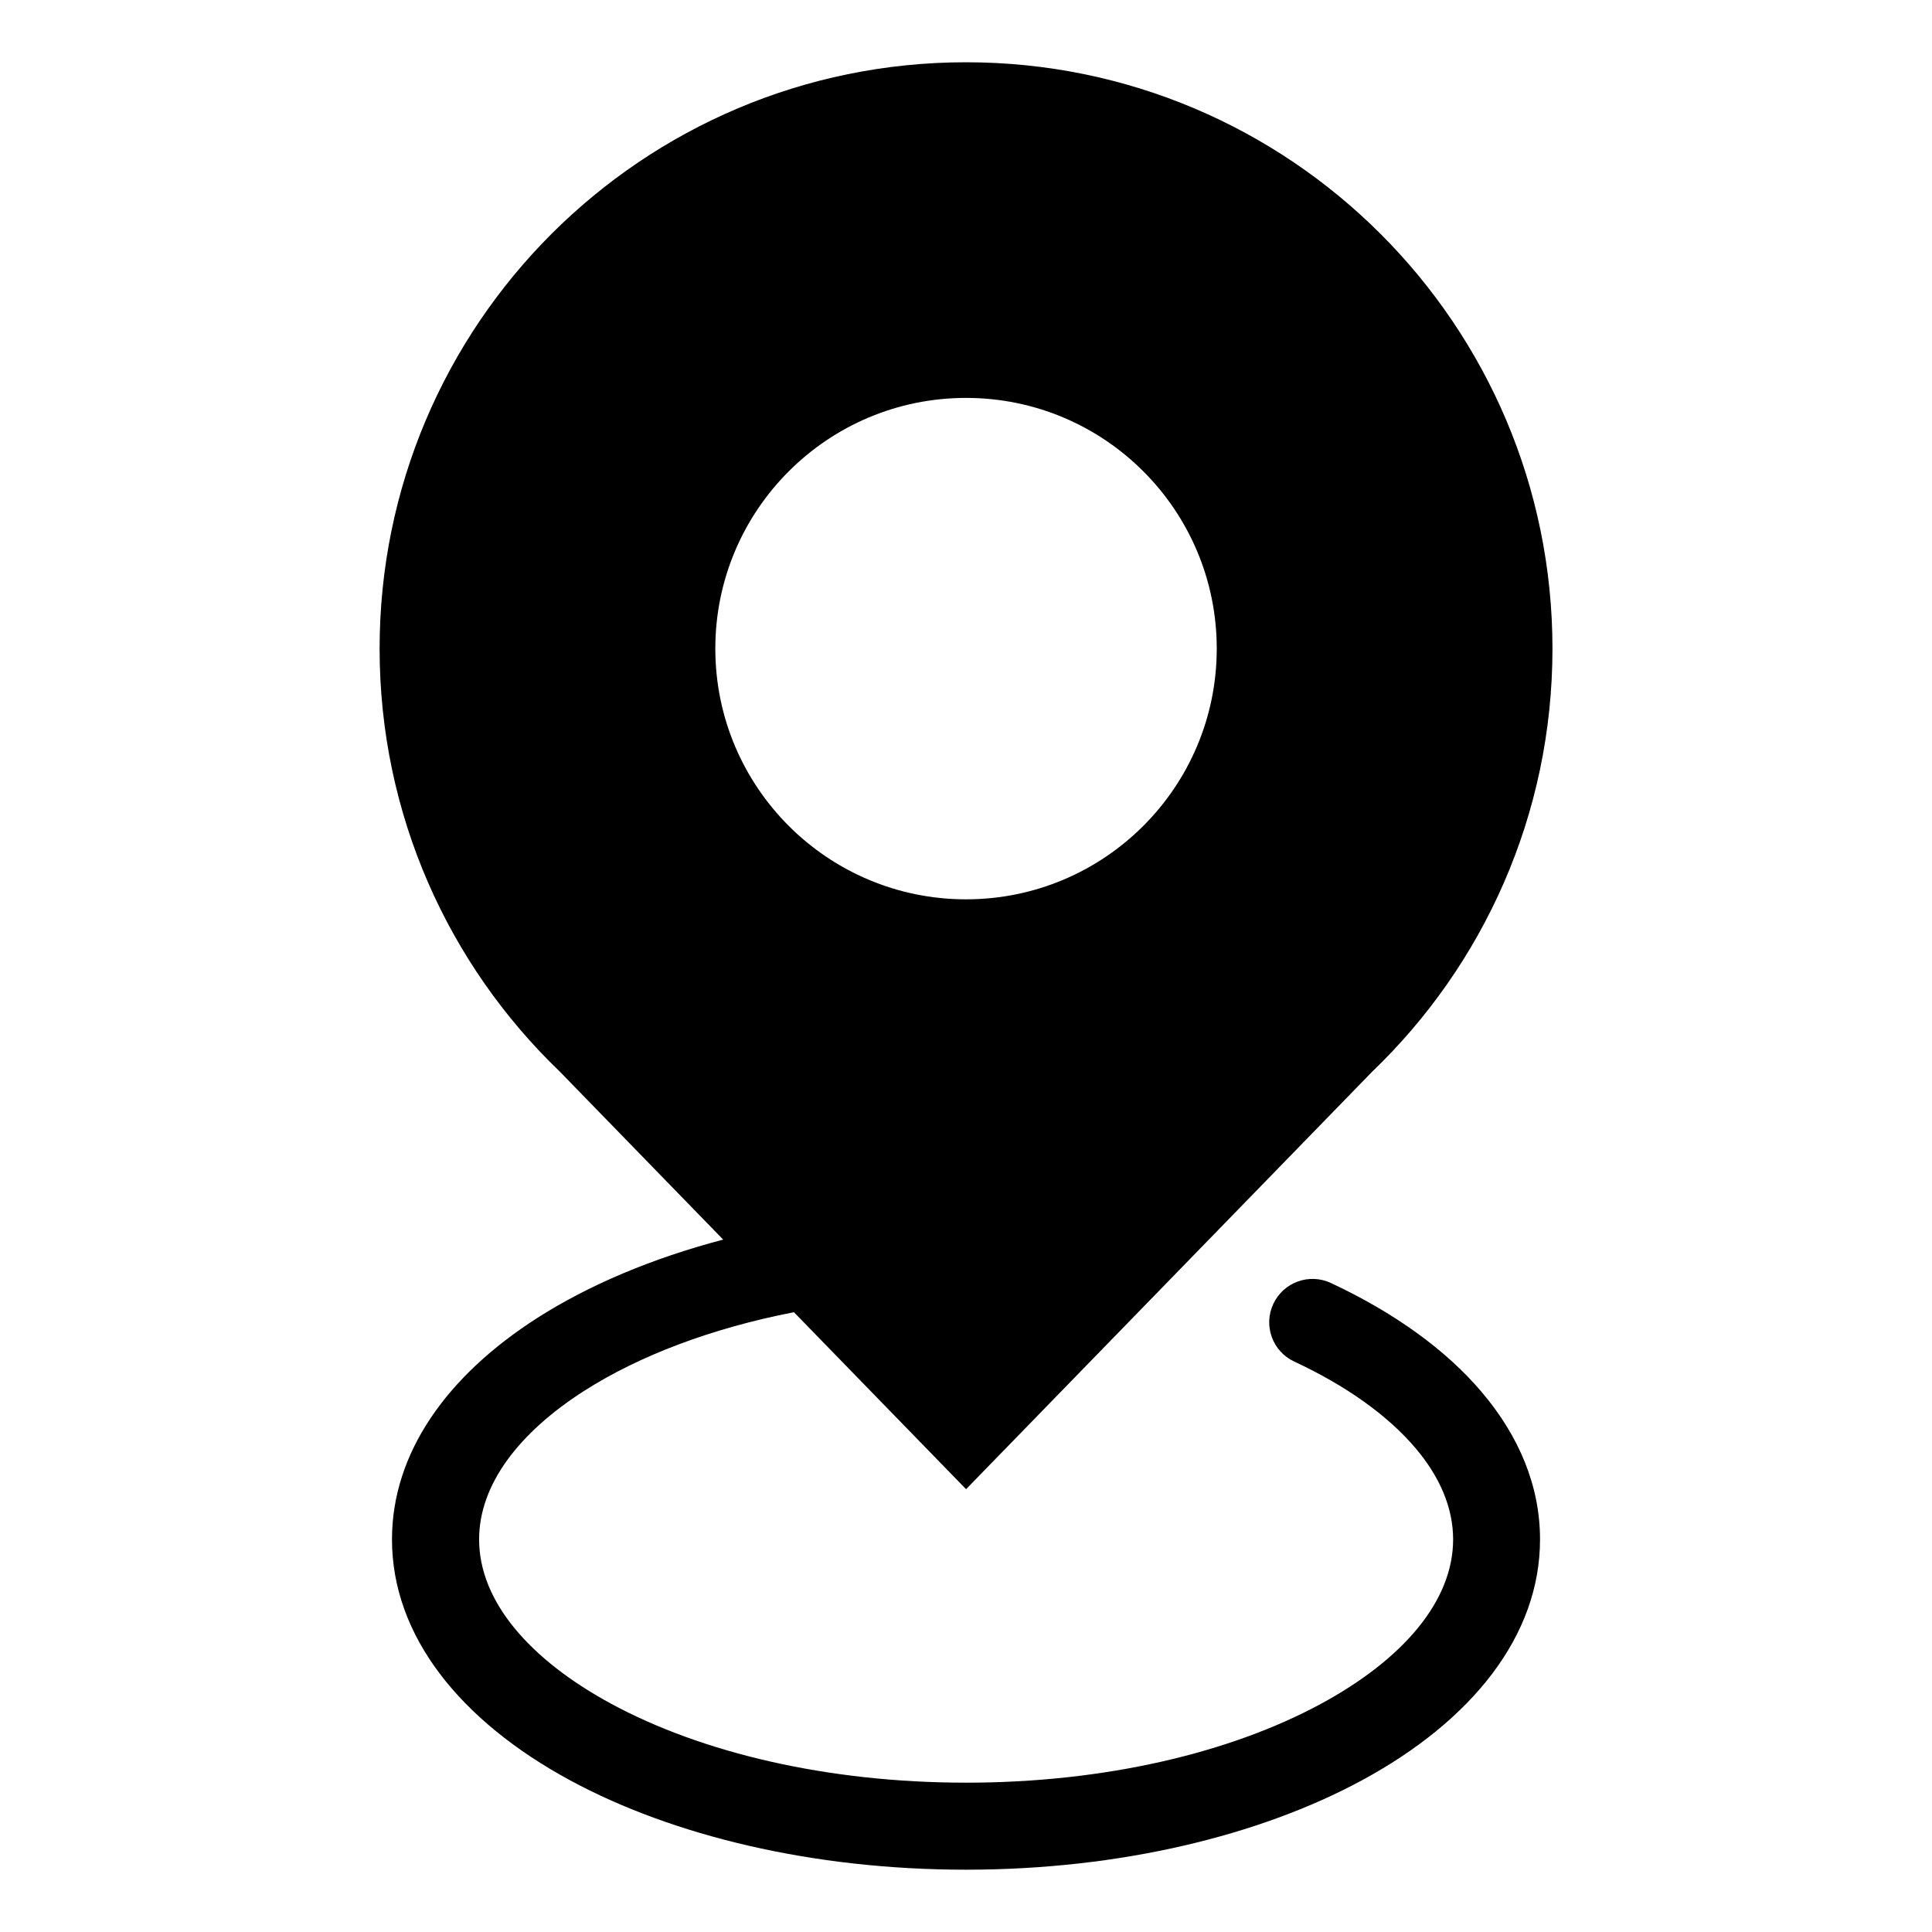
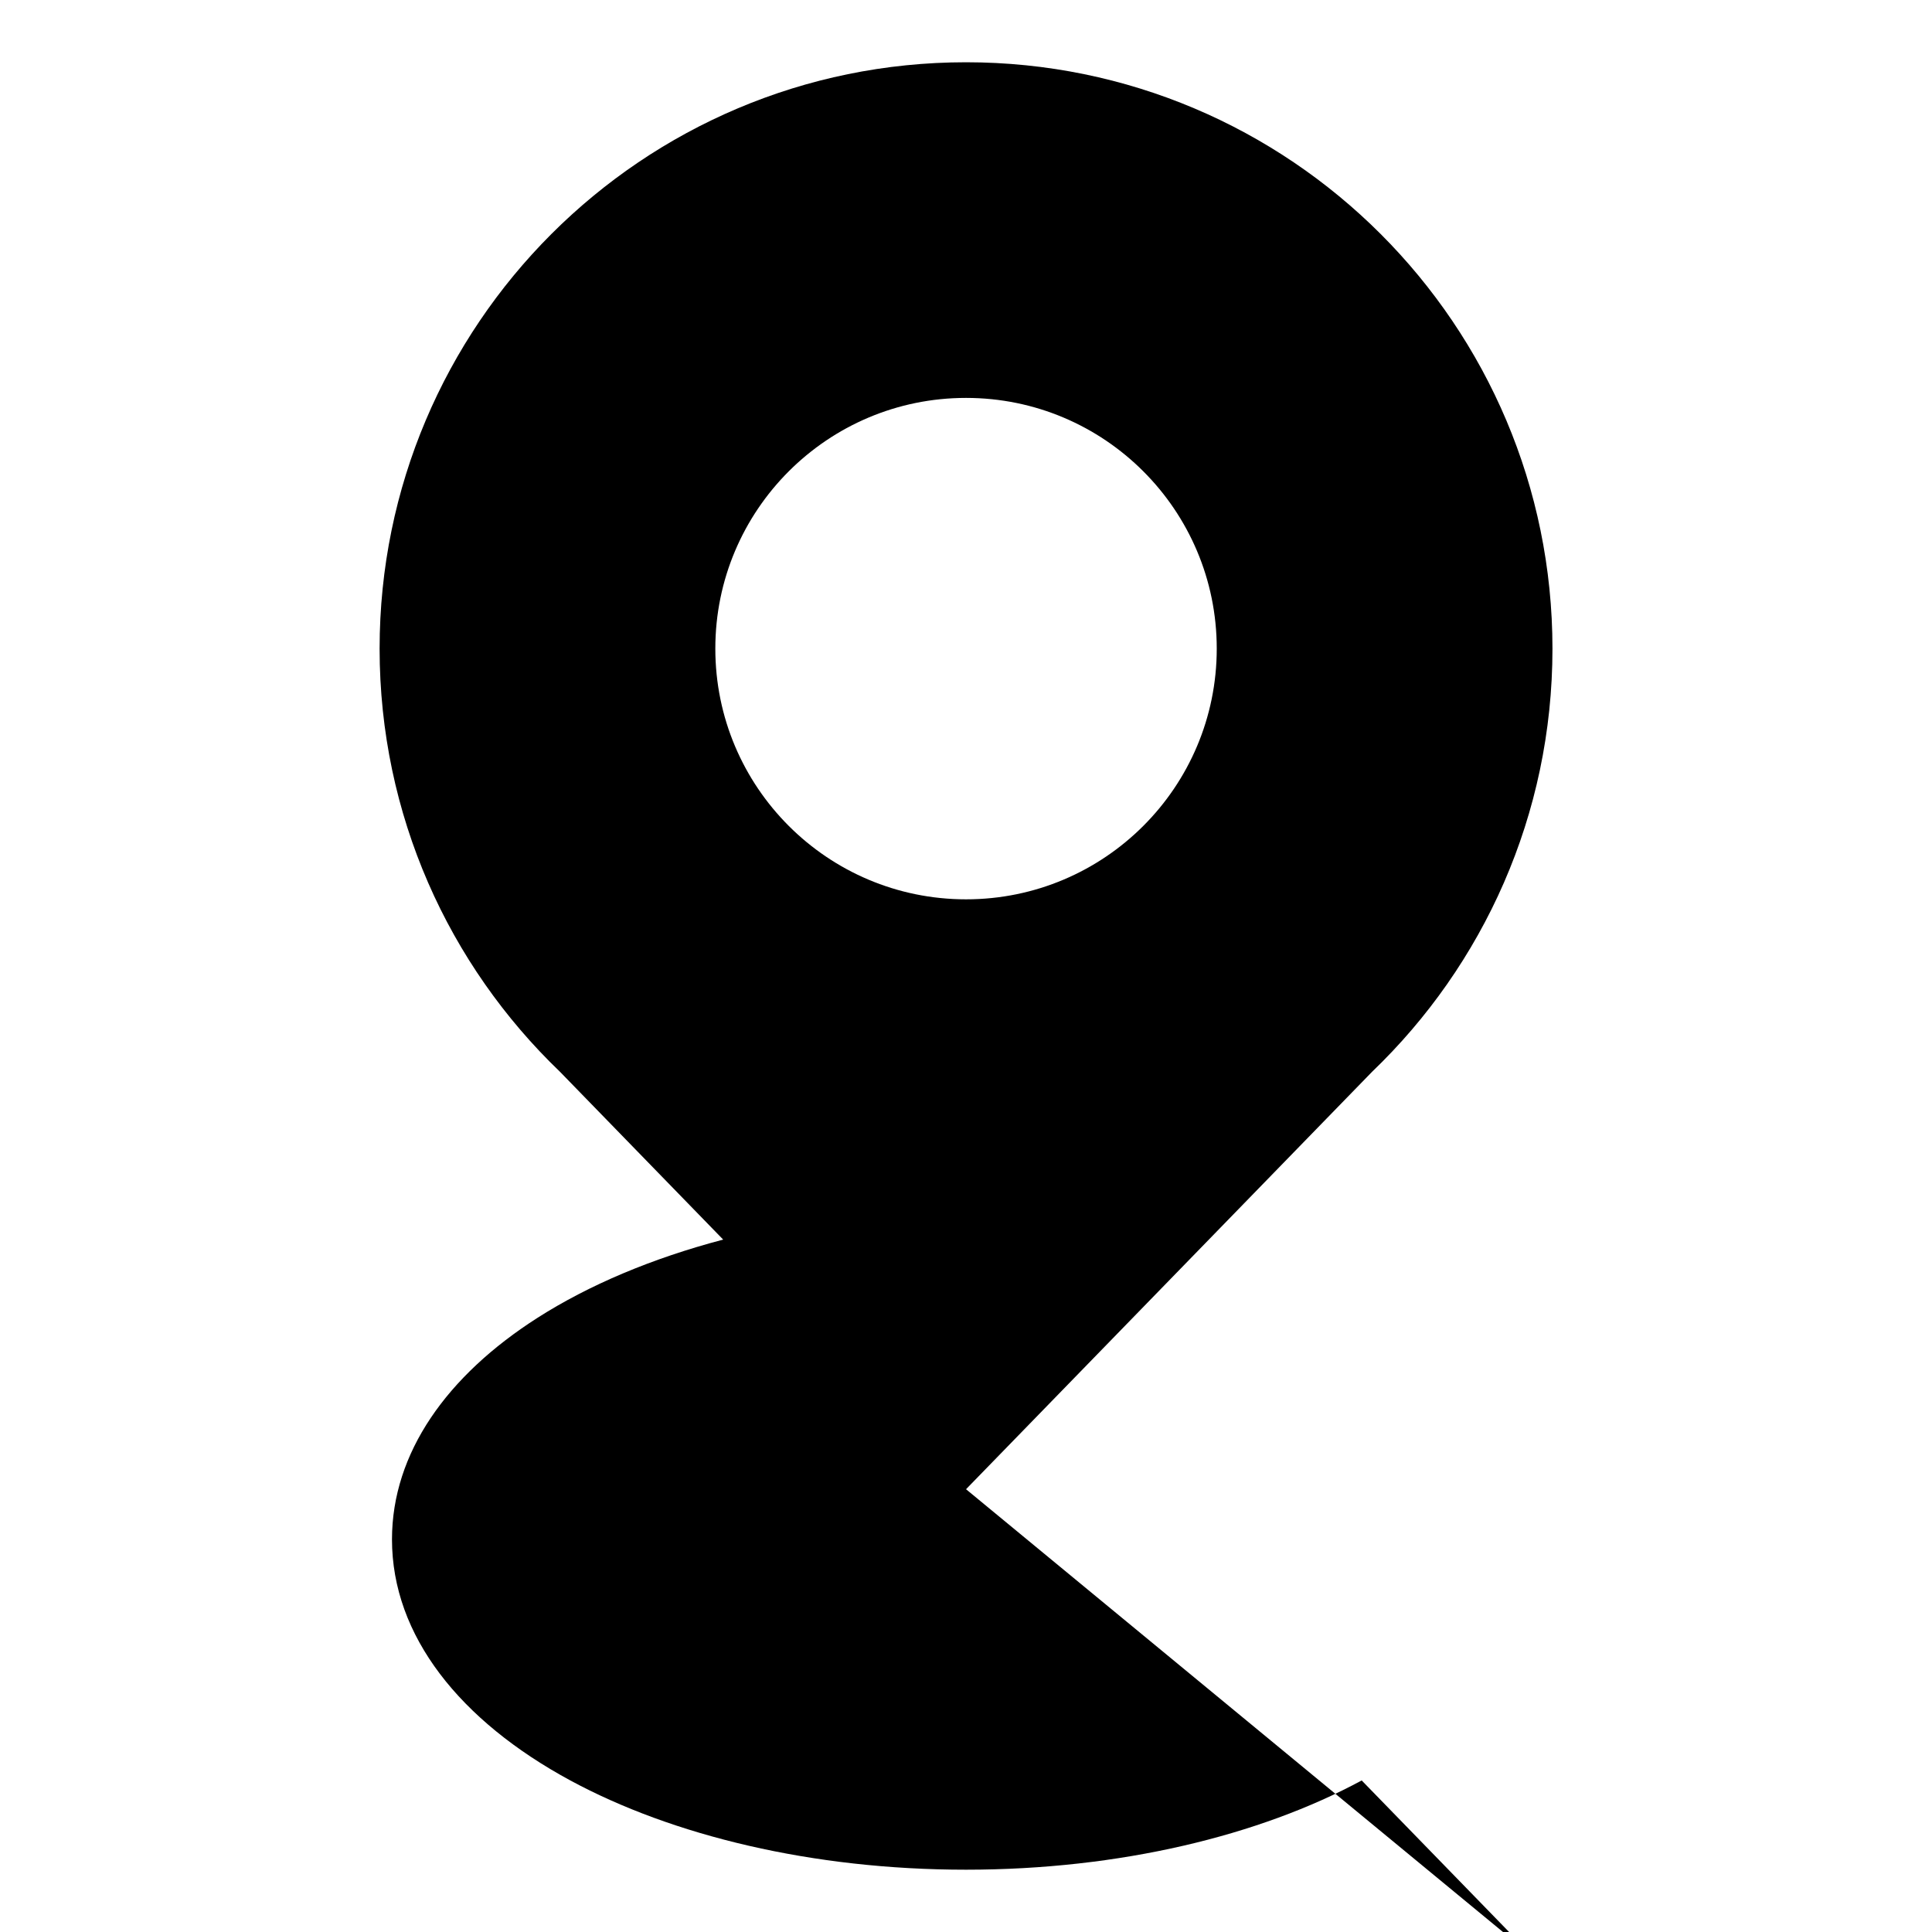
<svg xmlns="http://www.w3.org/2000/svg" fill="#000000" width="800px" height="800px" version="1.1" viewBox="144 144 512 512">
-   <path d="m400.01 538.66 107.6-110.62c29.473-28.277 47.809-68.074 47.809-112.13 0-85.82-69.586-155.41-155.41-155.41-85.82 0-155.41 69.586-155.41 155.41 0 44.074 18.332 83.855 47.809 112.13l43.242 44.465c-18.895 4.973-35.625 12.062-49.168 20.707-24.078 15.371-38.602 35.852-38.602 58.75 0 25.559 18.062 48.078 47.262 63.875 27.039 14.617 64.129 23.652 104.86 23.652s77.824-9.039 104.86-23.652c29.199-15.781 47.262-38.316 47.262-63.875 0-14.117-5.531-27.344-15.445-39.039-9.539-11.262-23.262-21.102-39.977-28.914-5.742-2.691-12.59-0.211-15.266 5.547-2.691 5.742-0.211 12.59 5.547 15.266 13.707 6.394 24.742 14.223 32.148 22.957 6.394 7.543 9.961 15.75 9.961 24.184 0 16.414-13.406 31.875-35.098 43.605-23.852 12.895-57.043 20.859-93.965 20.859-36.91 0-70.117-7.981-93.965-20.859-21.688-11.73-35.098-27.176-35.098-43.605 0-14.496 10.488-28.277 27.871-39.387 14.586-9.309 33.676-16.566 55.562-20.828l45.629 46.914zm66.441-222.77c0 36.699-29.746 66.441-66.441 66.441-36.699 0-66.441-29.746-66.441-66.441 0-36.699 29.746-66.441 66.441-66.441 36.699 0 66.441 29.746 66.441 66.441z" fill-rule="evenodd" />
+   <path d="m400.01 538.66 107.6-110.62c29.473-28.277 47.809-68.074 47.809-112.13 0-85.82-69.586-155.41-155.41-155.41-85.82 0-155.41 69.586-155.41 155.41 0 44.074 18.332 83.855 47.809 112.13l43.242 44.465c-18.895 4.973-35.625 12.062-49.168 20.707-24.078 15.371-38.602 35.852-38.602 58.75 0 25.559 18.062 48.078 47.262 63.875 27.039 14.617 64.129 23.652 104.86 23.652s77.824-9.039 104.86-23.652l45.629 46.914zm66.441-222.77c0 36.699-29.746 66.441-66.441 66.441-36.699 0-66.441-29.746-66.441-66.441 0-36.699 29.746-66.441 66.441-66.441 36.699 0 66.441 29.746 66.441 66.441z" fill-rule="evenodd" />
</svg>